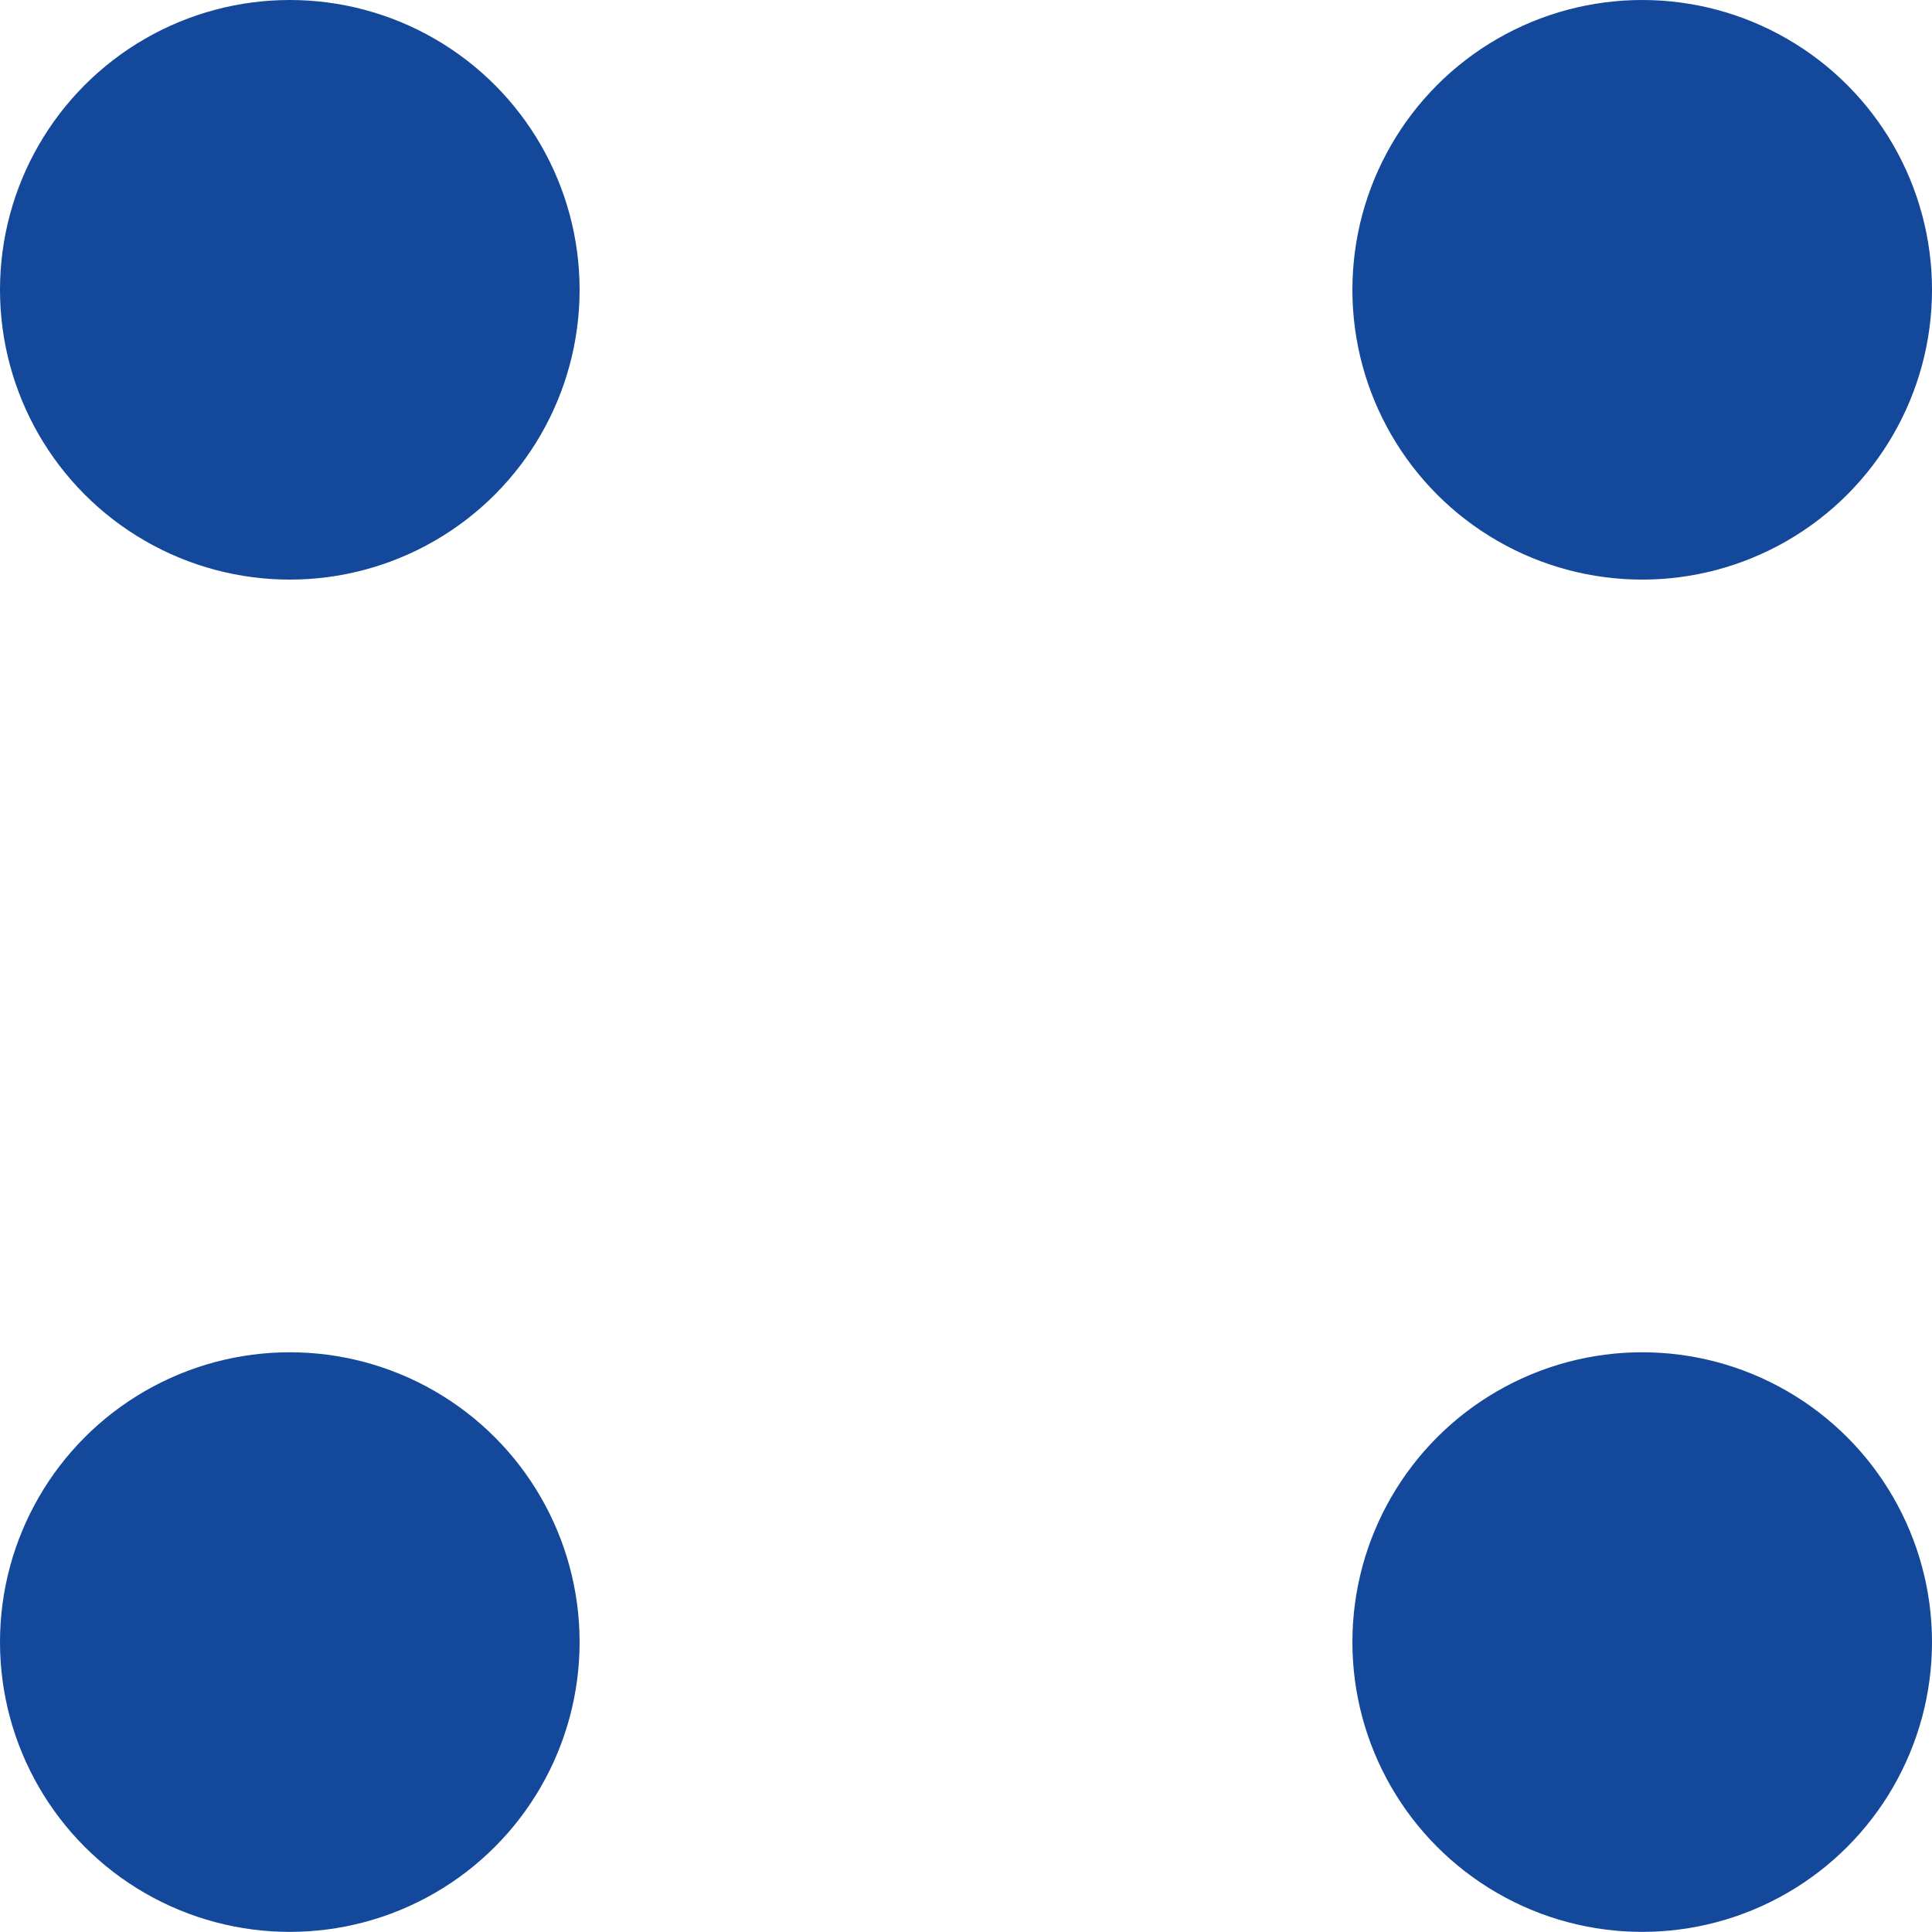
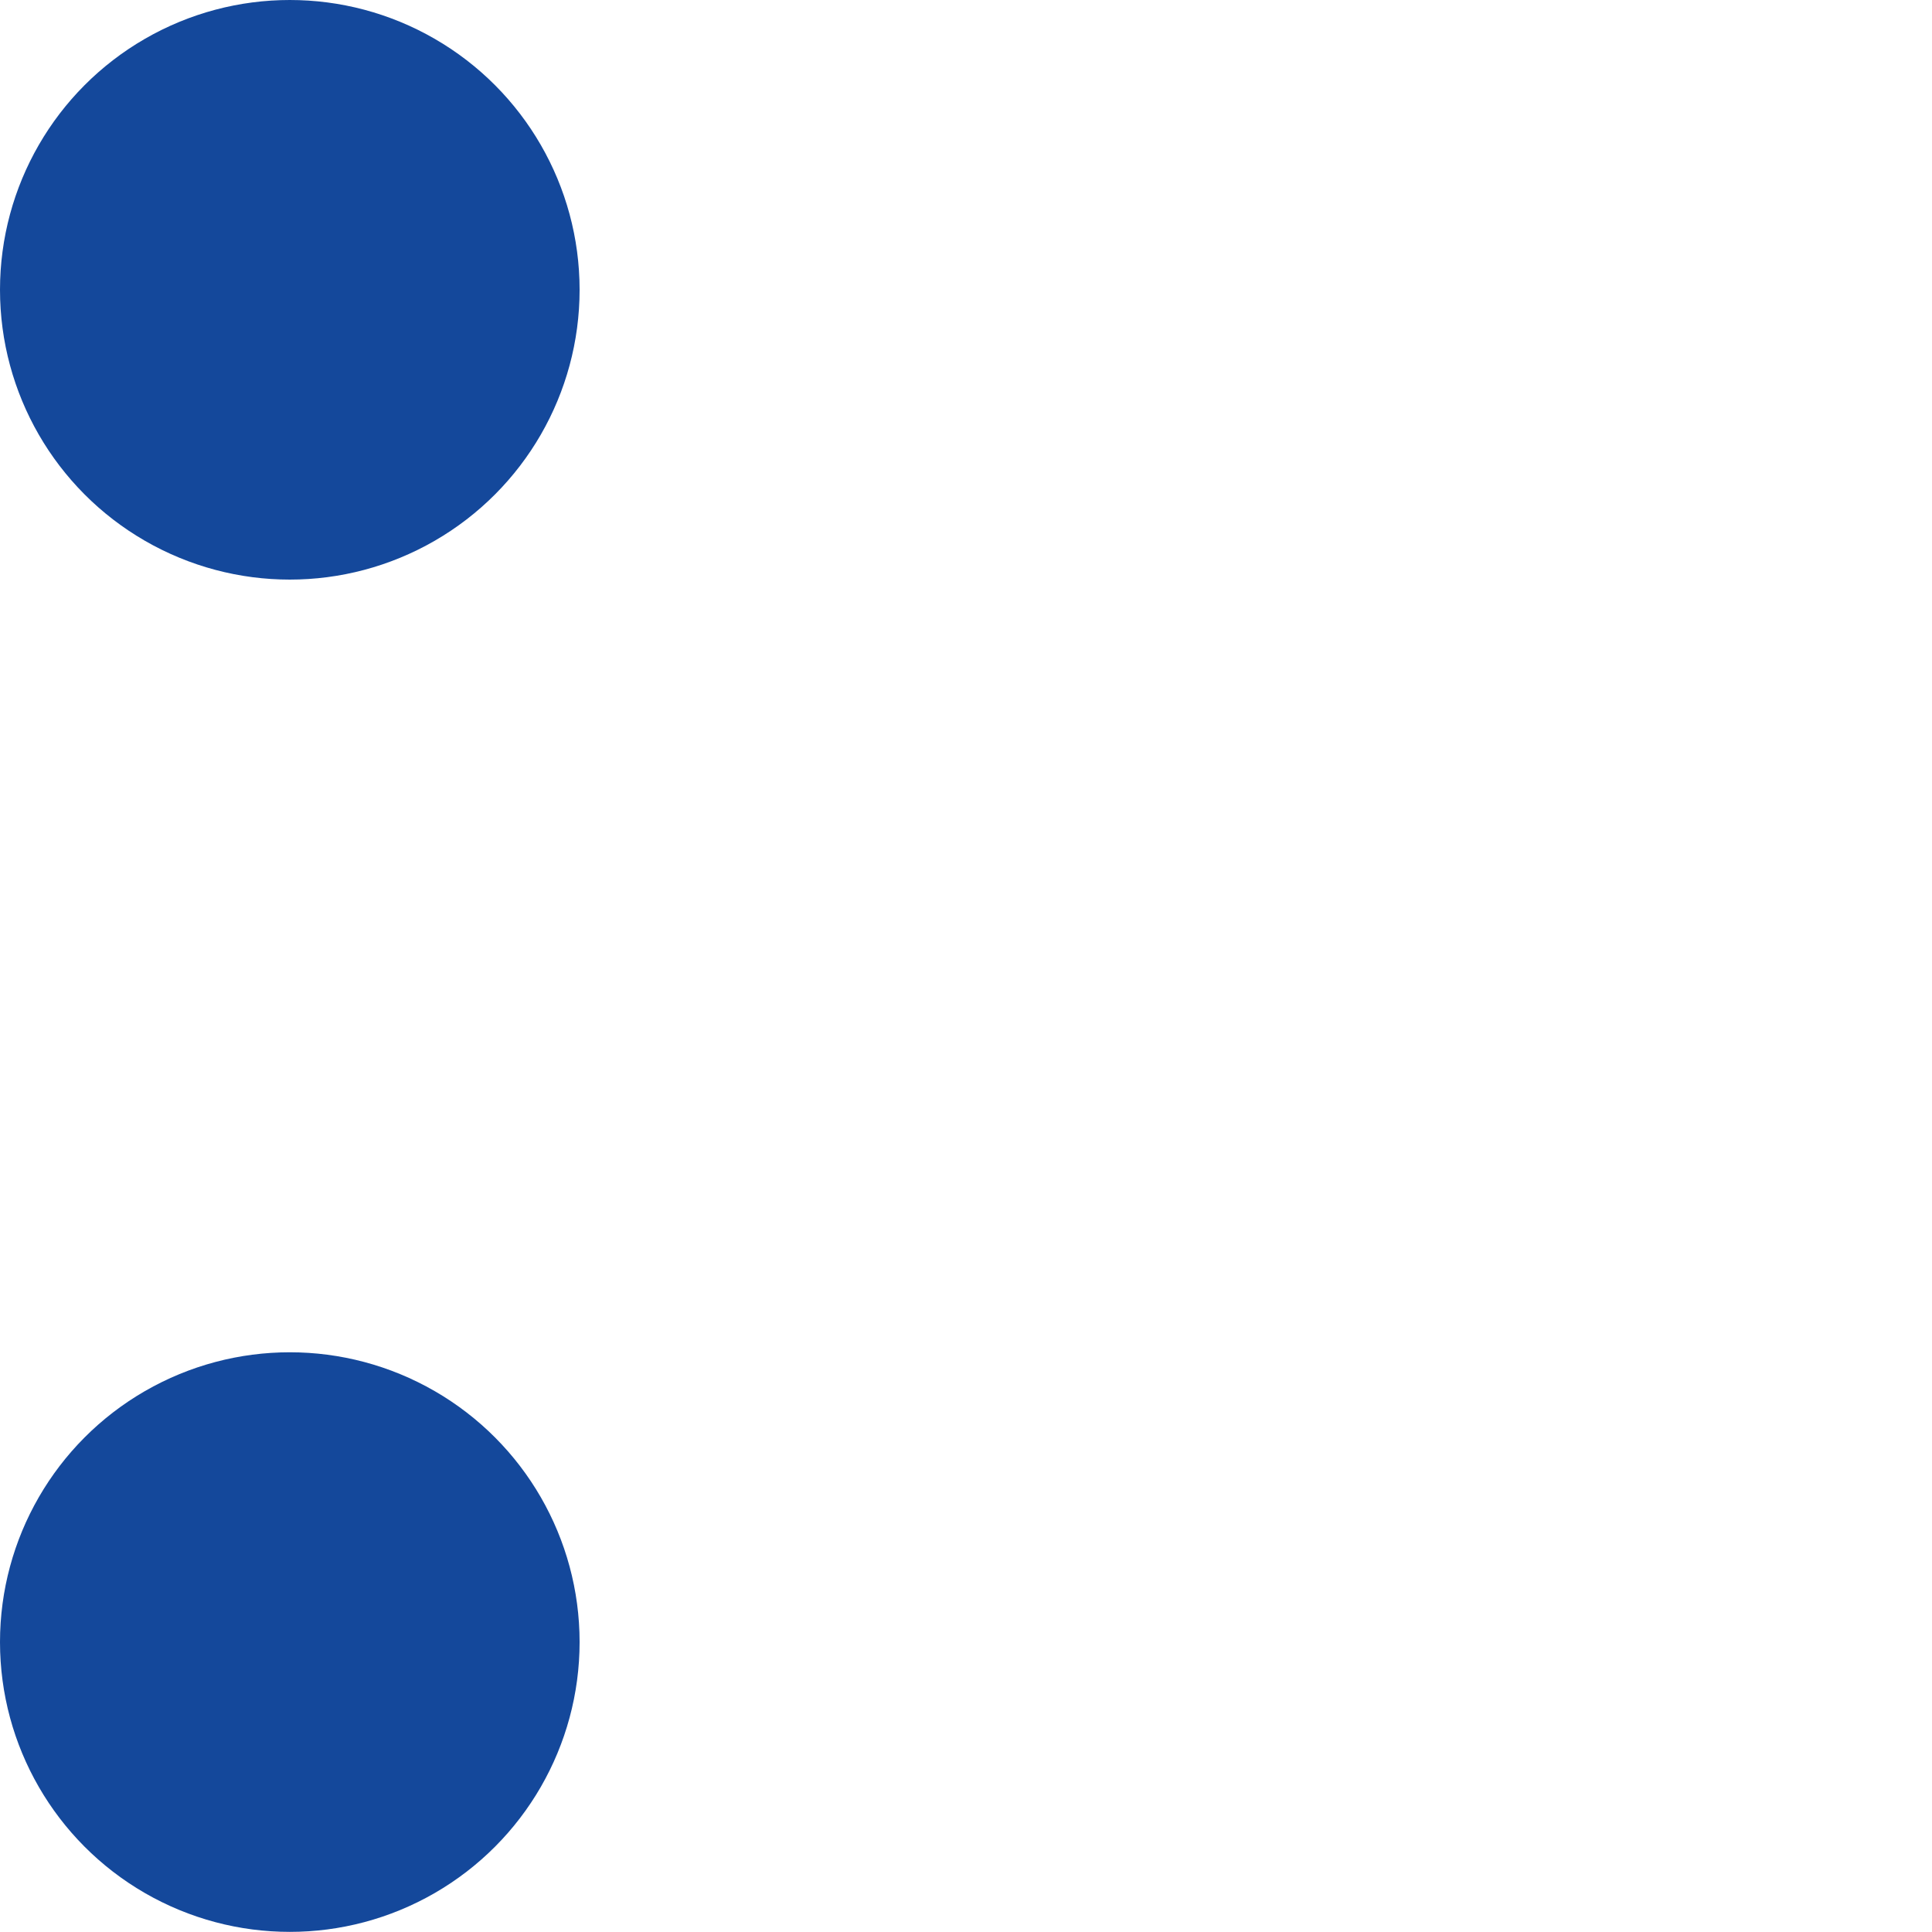
<svg xmlns="http://www.w3.org/2000/svg" width="16" height="16" viewBox="0 0 16 16" fill="none">
  <circle cx="2.4" cy="13.599" r="2.4" fill="#14489B" />
  <circle cx="2.4" cy="2.4" r="2.4" fill="#14489B" />
-   <circle cx="13.6" cy="13.599" r="2.4" fill="#14489B" />
-   <circle cx="13.6" cy="2.4" r="2.4" fill="#14489B" />
</svg>